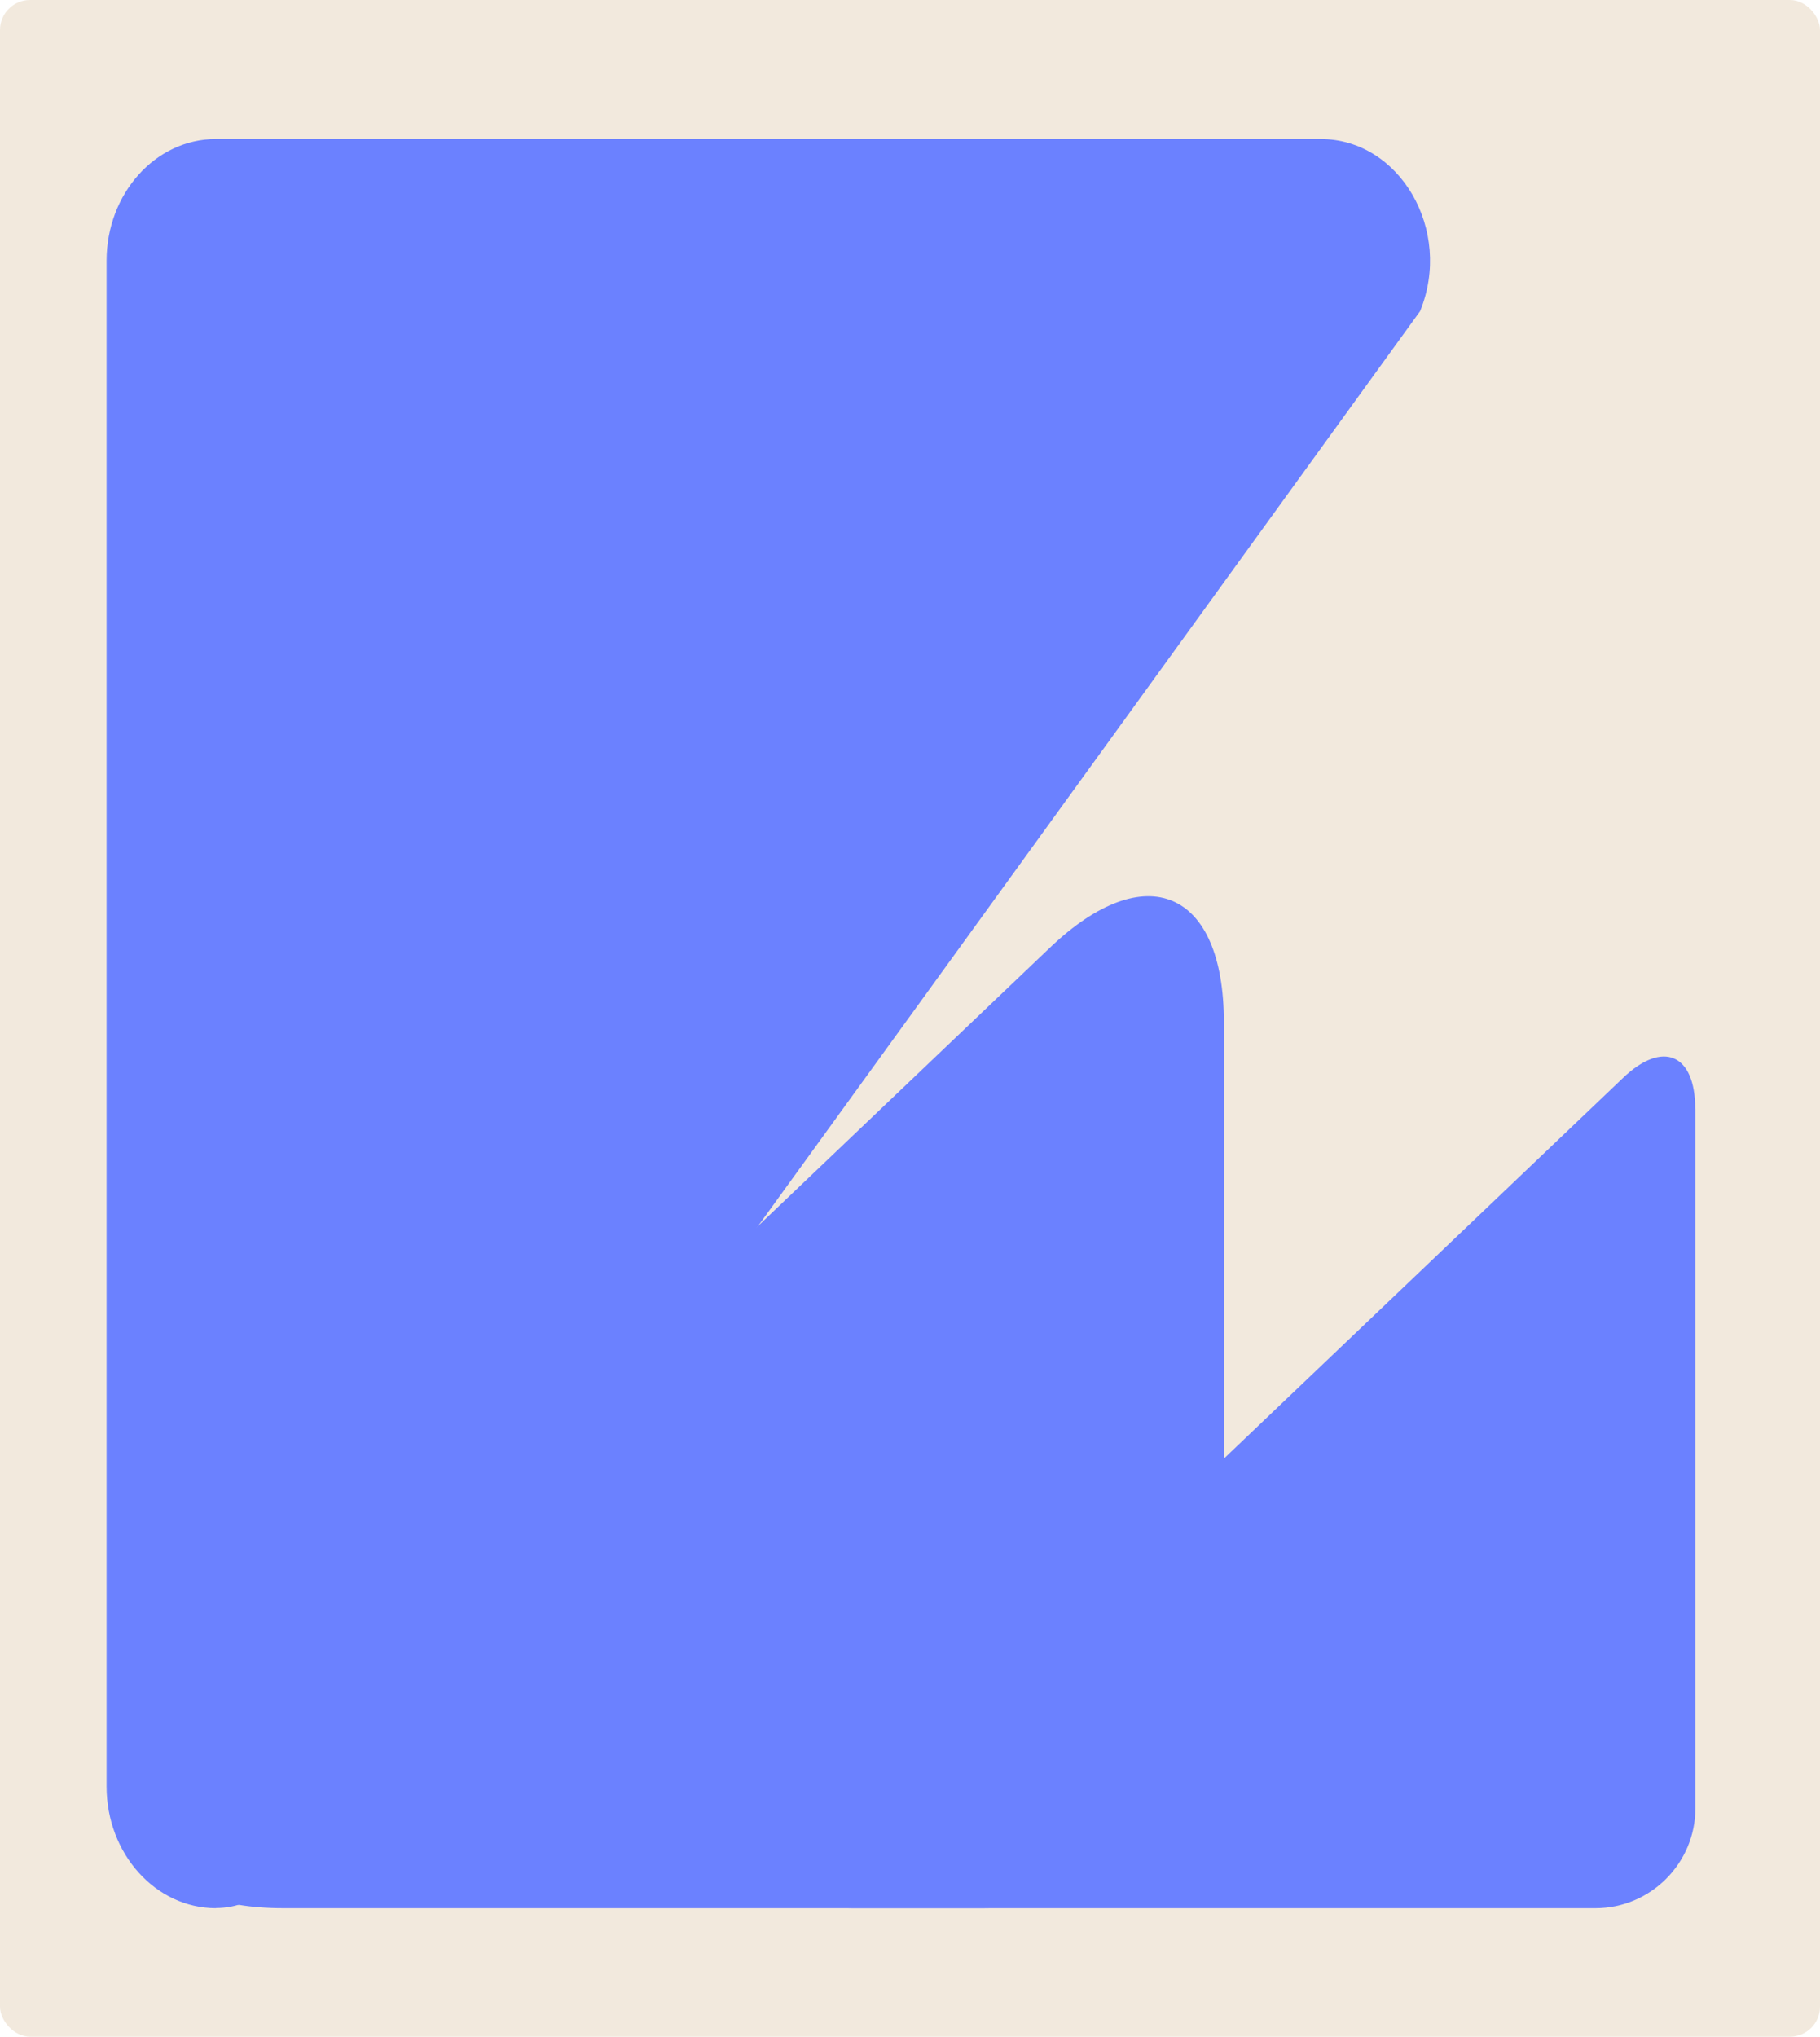
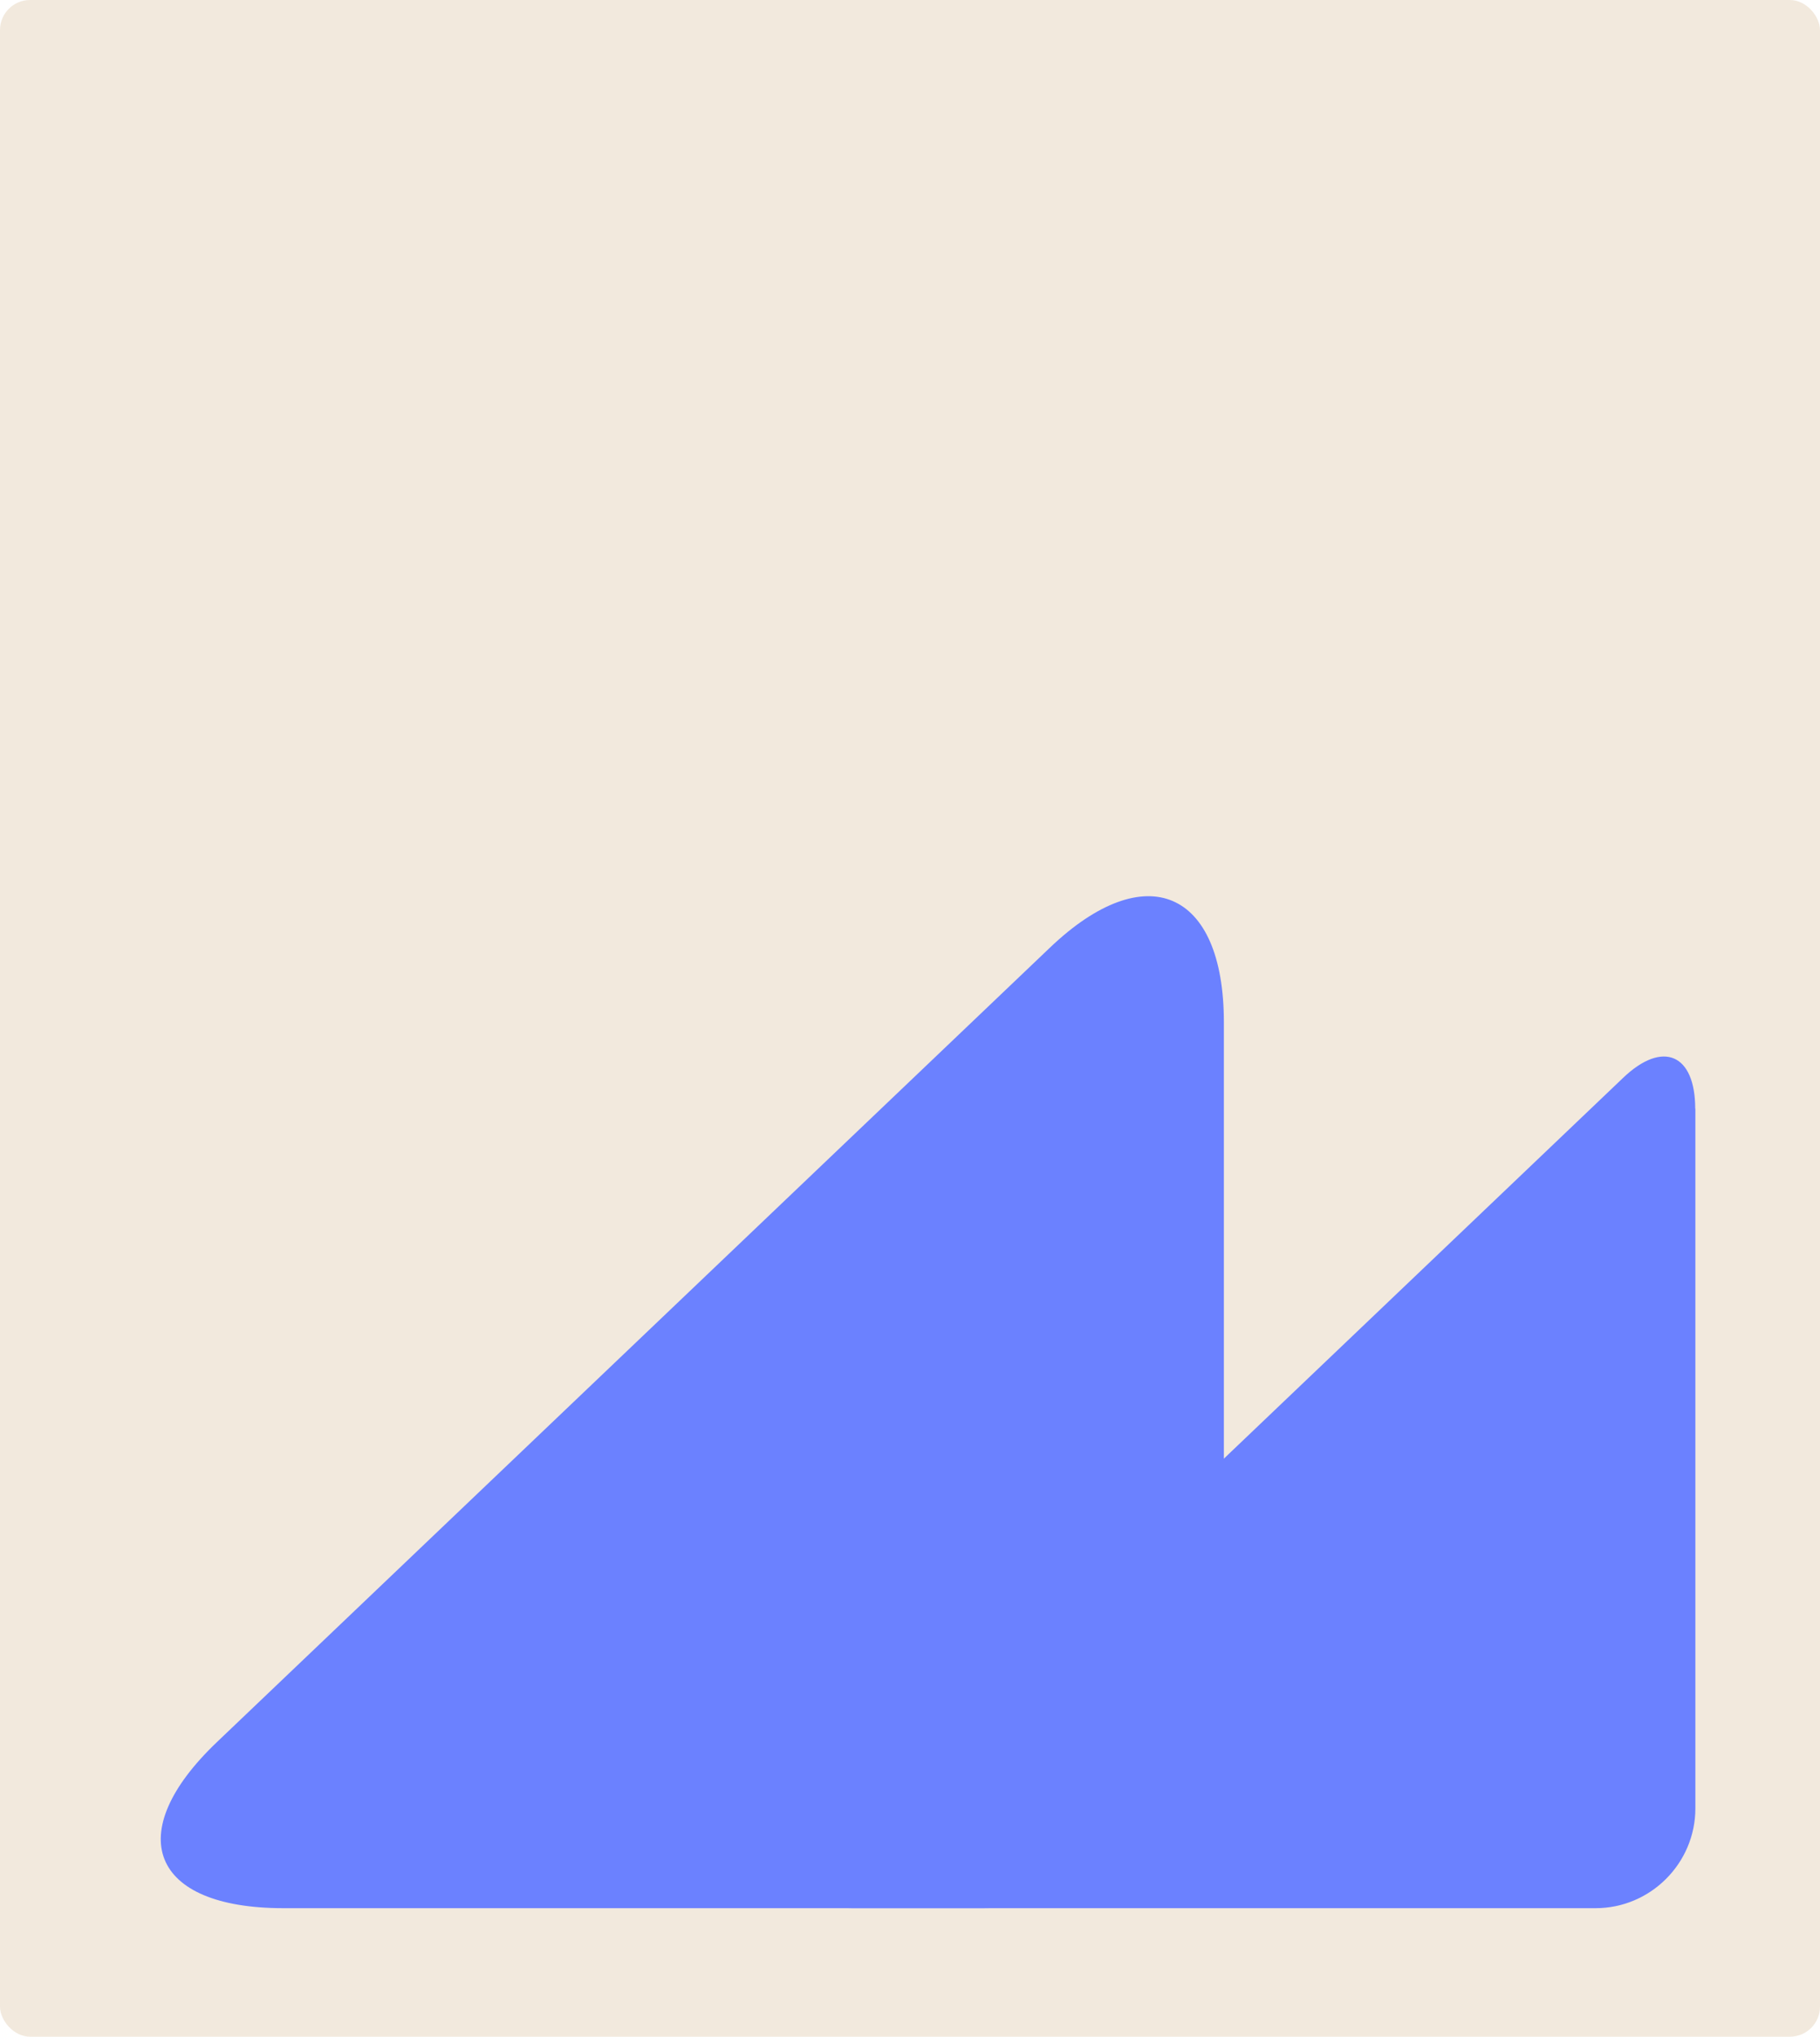
<svg xmlns="http://www.w3.org/2000/svg" id="Layer_2" data-name="Layer 2" viewBox="0 0 118 132">
  <defs>
    <style> .cls-1 { fill: #f2e9dd; } .cls-2 { fill: #6b81ff; } </style>
  </defs>
  <g id="_прямоугольники" data-name="прямоугольники">
    <rect class="cls-1" width="118" height="132" rx="1.95" ry="1.95" />
  </g>
  <g id="_формы" data-name="формы">
    <g>
-       <path class="cls-2" d="m14,123.67h0c-3.91,0-7.09-3.53-7.09-7.89V16.9c0-4.35,3.17-7.89,7.09-7.89h71.62c5.16,0,8.59,5.94,6.45,11.16,0,0-69.74,96.37-71.62,98.88-1.88,2.51-3.67,4.61-6.45,4.61Z" />
      <path class="cls-2" d="m109.91,71.86c0-3.56-2.11-4.46-4.68-2l-51.76,49.35c-2.57,2.45-1.77,4.46,1.79,4.46h48.19c3.56,0,6.47-2.91,6.47-6.47v-45.35Z" />
      <path class="cls-2" d="m79.35,66.25c0-8.58-5.08-10.75-11.28-4.83L14.06,112.91c-6.21,5.92-4.27,10.76,4.31,10.76h45.39c8.58,0,15.59-7.02,15.59-15.59v-41.83Z" />
    </g>
  </g>
</svg>